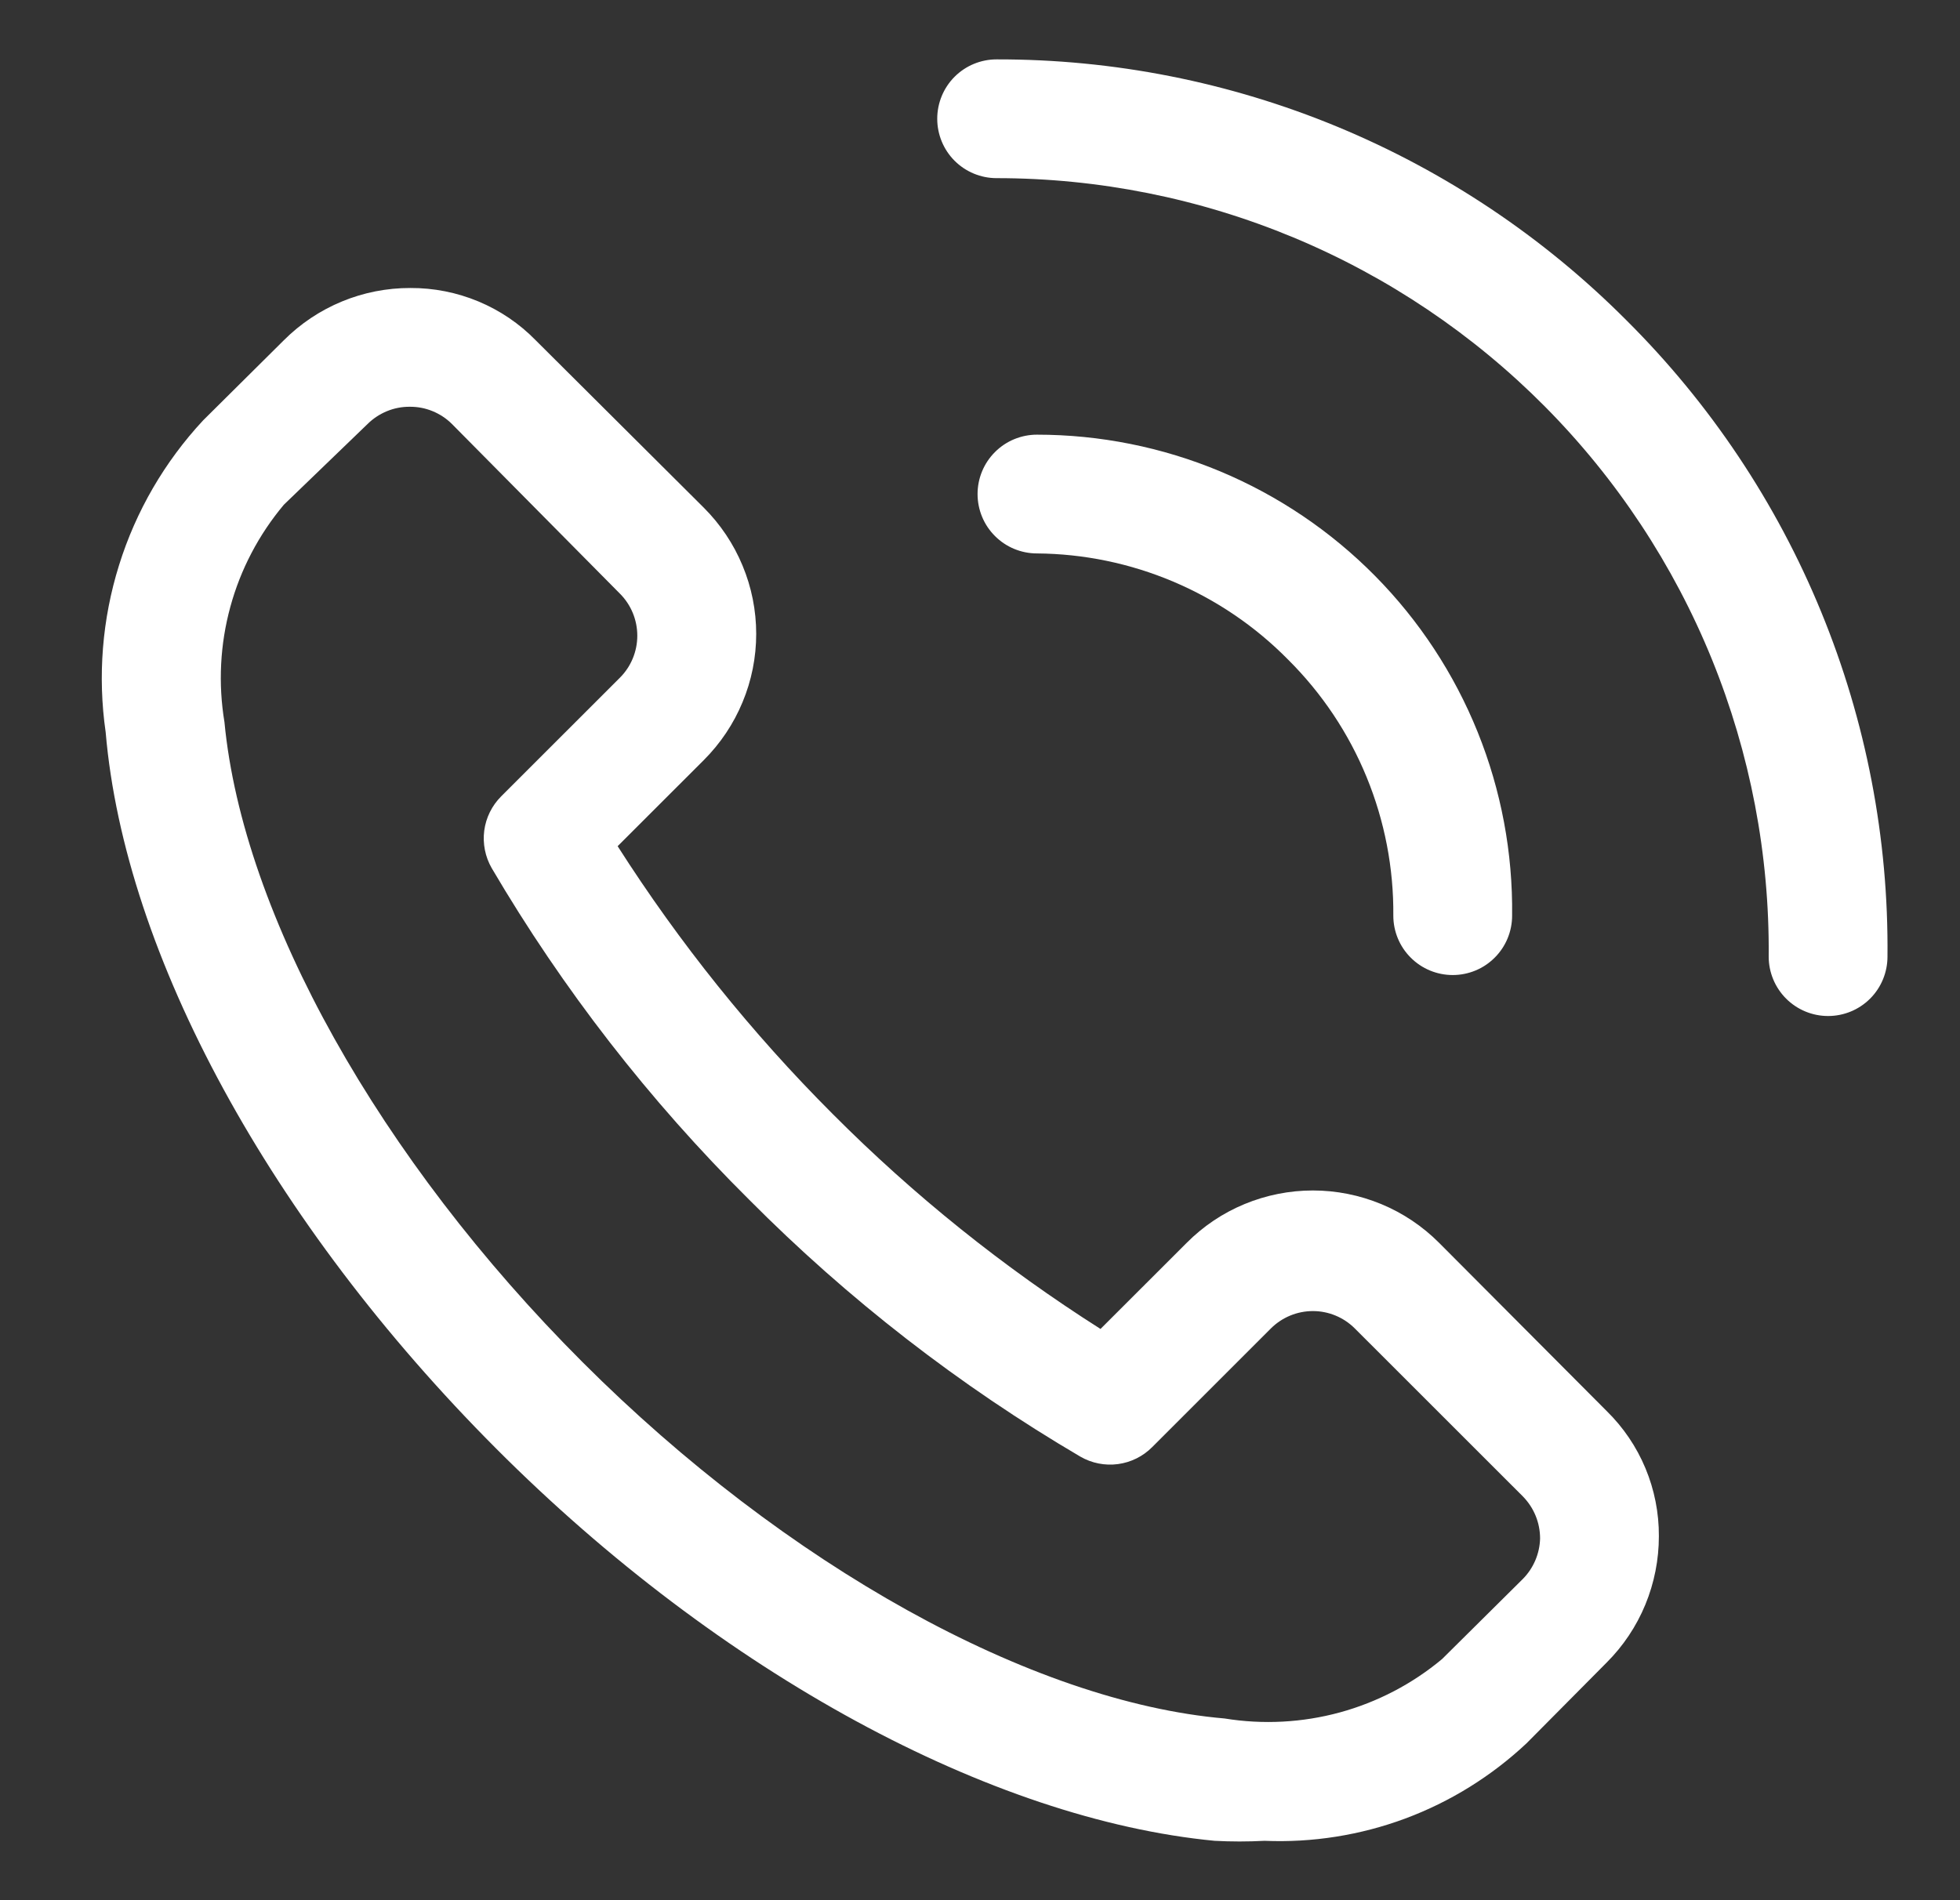
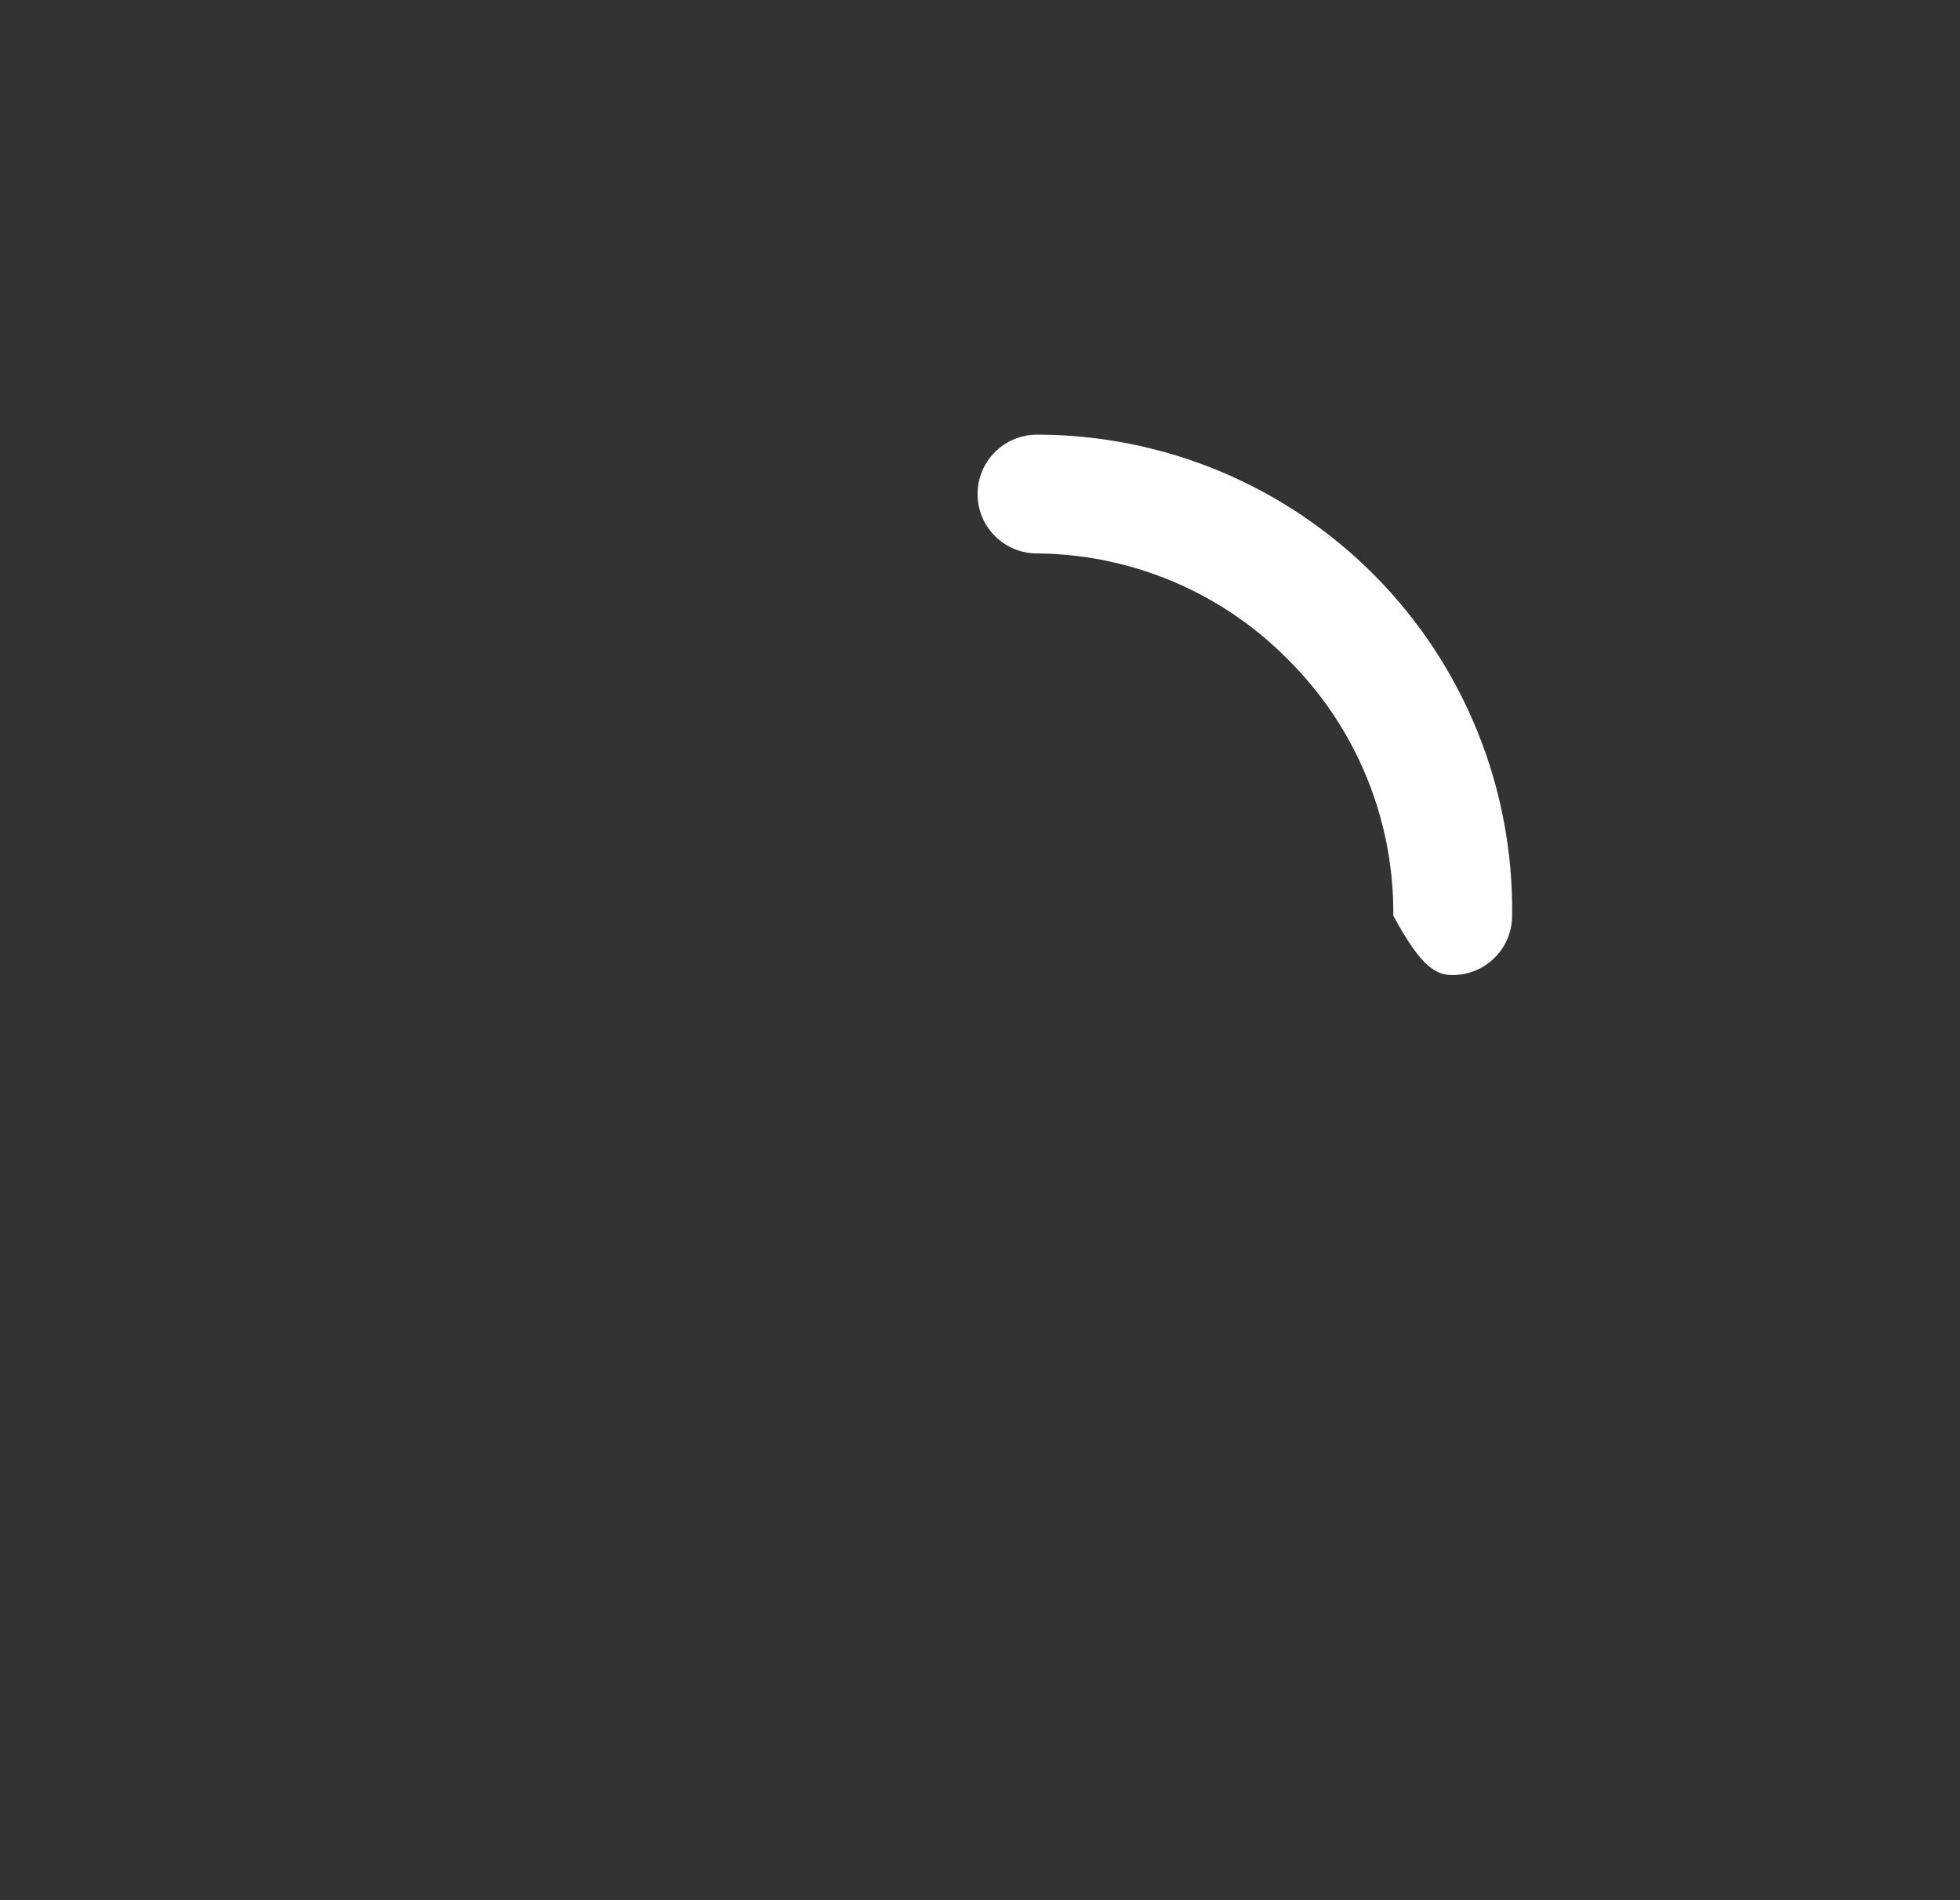
<svg xmlns="http://www.w3.org/2000/svg" width="33" height="32" viewBox="0 0 33 32" fill="none">
  <rect x="0" y="0" width="33" height="32" fill="#333333" stroke="none" />
-   <path d="M24.23 20.93C23.951 20.65 23.62 20.428 23.255 20.277C22.89 20.126 22.499 20.048 22.105 20.048C21.71 20.048 21.319 20.126 20.954 20.277C20.589 20.428 20.258 20.65 19.98 20.93L18.529 22.38C16.897 21.344 15.384 20.13 14.02 18.76C12.653 17.393 11.439 15.88 10.399 14.25L11.85 12.8C12.129 12.521 12.351 12.19 12.502 11.825C12.654 11.461 12.732 11.07 12.732 10.675C12.732 10.28 12.654 9.889 12.502 9.525C12.351 9.16 12.129 8.829 11.85 8.55L9.019 5.73C8.745 5.449 8.416 5.227 8.054 5.076C7.691 4.925 7.302 4.848 6.909 4.85C6.514 4.849 6.122 4.926 5.757 5.077C5.391 5.228 5.059 5.45 4.779 5.73L3.419 7.08C2.771 7.777 2.287 8.61 2.004 9.519C1.72 10.427 1.643 11.388 1.779 12.33C2.099 16.08 4.559 20.59 8.349 24.39C12.139 28.19 16.7 30.64 20.45 31C20.729 31.015 21.01 31.015 21.29 31C22.097 31.034 22.903 30.906 23.66 30.625C24.417 30.343 25.11 29.913 25.7 29.36L27.049 28C27.329 27.721 27.551 27.389 27.702 27.023C27.853 26.657 27.93 26.265 27.93 25.87C27.932 25.477 27.855 25.088 27.704 24.726C27.553 24.363 27.33 24.035 27.049 23.76L24.23 20.93ZM25.64 26.59L24.279 27.94C23.777 28.359 23.19 28.665 22.558 28.838C21.927 29.01 21.265 29.045 20.619 28.94C17.369 28.66 13.229 26.36 9.809 22.94C6.389 19.52 4.089 15.41 3.779 12.16C3.672 11.514 3.705 10.852 3.878 10.22C4.05 9.588 4.358 9.002 4.779 8.5L6.189 7.14C6.283 7.047 6.394 6.974 6.516 6.924C6.637 6.874 6.768 6.849 6.899 6.85C7.031 6.849 7.162 6.874 7.283 6.924C7.405 6.974 7.516 7.047 7.609 7.14L10.44 10C10.626 10.187 10.73 10.441 10.73 10.705C10.73 10.969 10.626 11.223 10.44 11.41L8.439 13.41C8.283 13.566 8.182 13.769 8.153 13.988C8.125 14.207 8.169 14.429 8.279 14.62C9.477 16.659 10.932 18.534 12.61 20.2C14.275 21.877 16.151 23.333 18.189 24.53C18.381 24.641 18.603 24.685 18.822 24.656C19.041 24.627 19.244 24.526 19.399 24.37L21.399 22.37C21.587 22.184 21.84 22.079 22.105 22.079C22.369 22.079 22.622 22.184 22.809 22.37L25.64 25.2C25.732 25.294 25.805 25.404 25.855 25.526C25.905 25.648 25.93 25.778 25.93 25.91C25.923 26.165 25.819 26.409 25.64 26.59ZM27.38 5.39C25.99 3.995 24.338 2.889 22.518 2.135C20.699 1.382 18.749 0.996 16.779 1C16.514 1 16.26 1.105 16.072 1.293C15.885 1.48 15.78 1.735 15.78 2C15.78 2.265 15.885 2.52 16.072 2.707C16.26 2.895 16.514 3 16.779 3C18.496 3 20.195 3.34 21.78 4C23.364 4.66 24.802 5.628 26.011 6.846C27.22 8.065 28.175 9.511 28.822 11.101C29.468 12.691 29.794 14.394 29.779 16.11C29.779 16.375 29.885 16.63 30.072 16.817C30.26 17.005 30.514 17.11 30.779 17.11C31.045 17.11 31.299 17.005 31.487 16.817C31.674 16.63 31.779 16.375 31.779 16.11C31.799 14.12 31.419 12.146 30.663 10.305C29.908 8.464 28.791 6.793 27.38 5.39Z" fill="white" />
-   <path d="M21.689 11.11C22.256 11.674 22.706 12.346 23.009 13.086C23.313 13.826 23.466 14.62 23.459 15.42C23.459 15.685 23.564 15.94 23.752 16.127C23.939 16.315 24.194 16.42 24.459 16.42C24.724 16.42 24.979 16.315 25.166 16.127C25.354 15.94 25.459 15.685 25.459 15.42C25.472 14.361 25.275 13.31 24.879 12.328C24.483 11.346 23.896 10.452 23.151 9.698C22.407 8.945 21.521 8.347 20.544 7.938C19.567 7.53 18.518 7.32 17.459 7.32C17.194 7.32 16.939 7.425 16.752 7.613C16.564 7.8 16.459 8.055 16.459 8.32C16.459 8.585 16.564 8.84 16.752 9.027C16.939 9.215 17.194 9.32 17.459 9.32C18.247 9.326 19.026 9.487 19.752 9.794C20.478 10.101 21.136 10.548 21.689 11.11Z" fill="white" />
+   <path d="M21.689 11.11C22.256 11.674 22.706 12.346 23.009 13.086C23.313 13.826 23.466 14.62 23.459 15.42C23.939 16.315 24.194 16.42 24.459 16.42C24.724 16.42 24.979 16.315 25.166 16.127C25.354 15.94 25.459 15.685 25.459 15.42C25.472 14.361 25.275 13.31 24.879 12.328C24.483 11.346 23.896 10.452 23.151 9.698C22.407 8.945 21.521 8.347 20.544 7.938C19.567 7.53 18.518 7.32 17.459 7.32C17.194 7.32 16.939 7.425 16.752 7.613C16.564 7.8 16.459 8.055 16.459 8.32C16.459 8.585 16.564 8.84 16.752 9.027C16.939 9.215 17.194 9.32 17.459 9.32C18.247 9.326 19.026 9.487 19.752 9.794C20.478 10.101 21.136 10.548 21.689 11.11Z" fill="white" />
</svg>